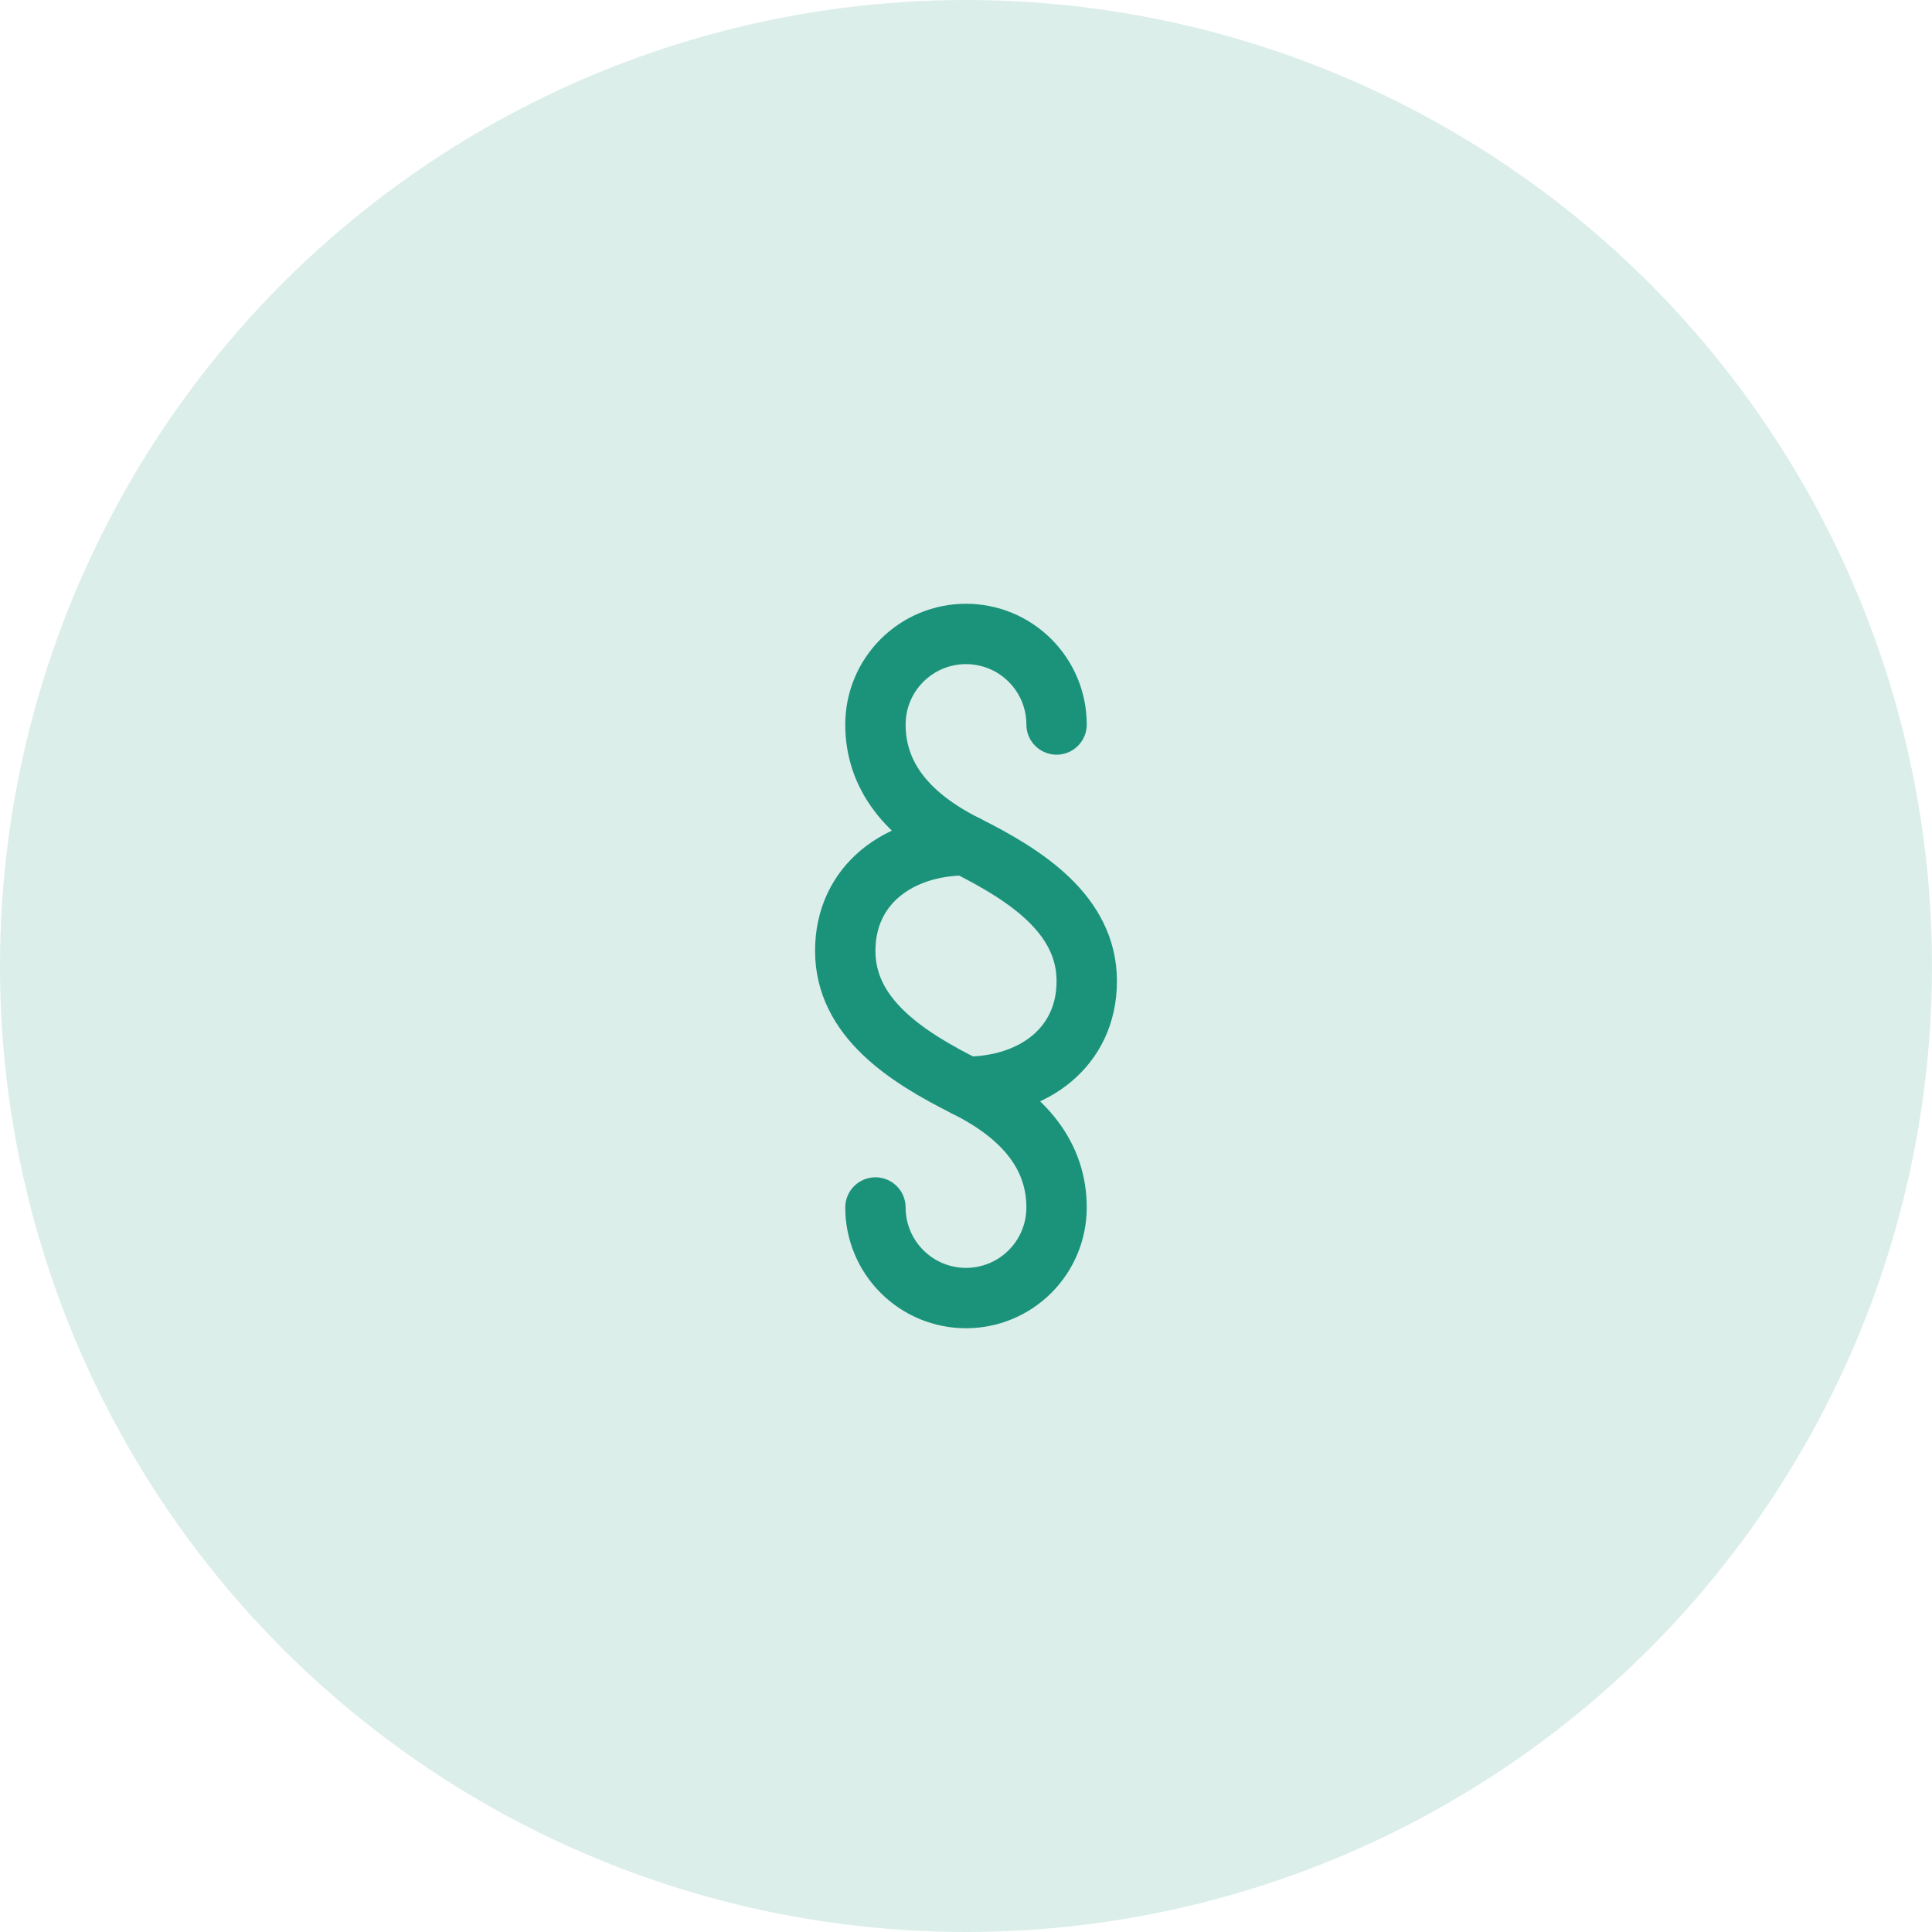
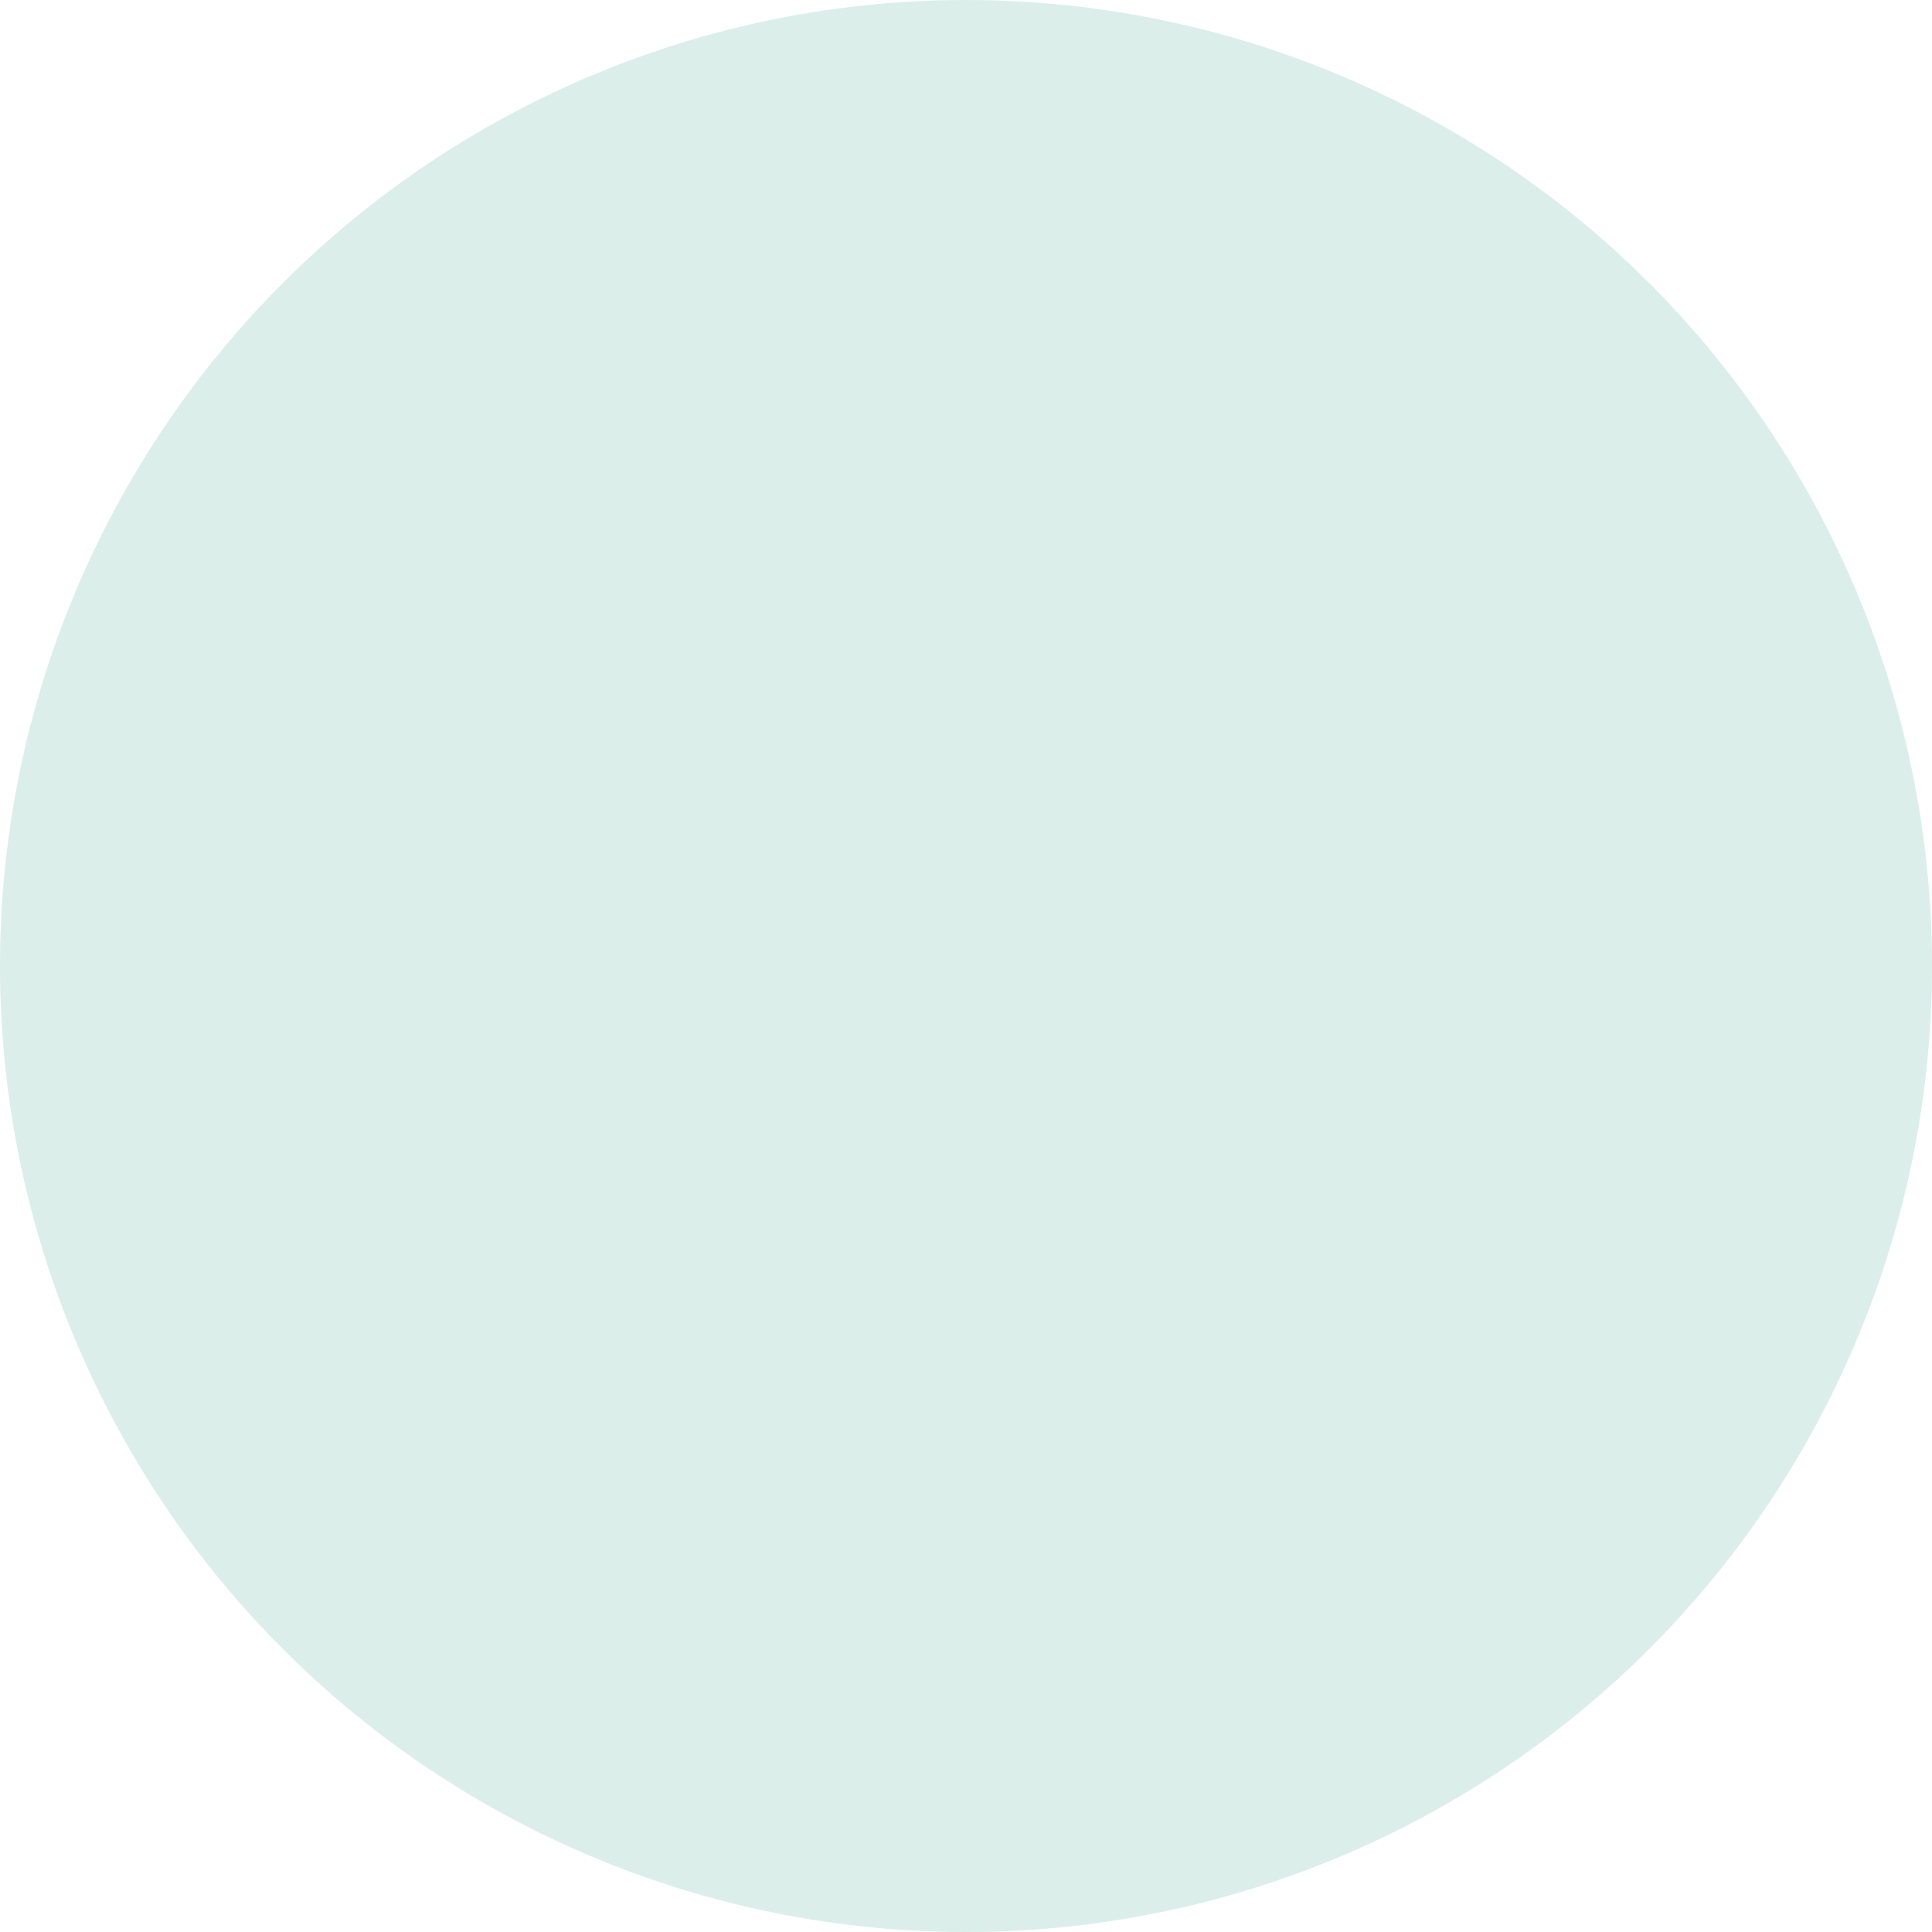
<svg xmlns="http://www.w3.org/2000/svg" width="64" height="64" viewBox="0 0 64 64" fill="none">
  <circle opacity="0.16" cx="32" cy="32" r="32" fill="#1B937B" />
-   <path d="M35 24C35 23.204 34.684 22.441 34.121 21.879C33.559 21.316 32.796 21 32 21C31.204 21 30.441 21.316 29.879 21.879C29.316 22.441 29 23.204 29 24C29 25.657 30 27 32 28C33.976 28.988 36 30.291 36 32.5C36 34.709 34.209 36 32 36" stroke="#1B937B" stroke-width="2" stroke-linecap="round" stroke-linejoin="round" />
-   <path d="M29 40C29 40.796 29.316 41.559 29.879 42.121C30.441 42.684 31.204 43 32 43C32.796 43 33.559 42.684 34.121 42.121C34.684 41.559 35 40.796 35 40C35 38.343 34 37 32 36C30.024 35.012 28 33.709 28 31.5C28 29.291 29.791 28 32 28" stroke="#1B937B" stroke-width="2" stroke-linecap="round" stroke-linejoin="round" />
</svg>